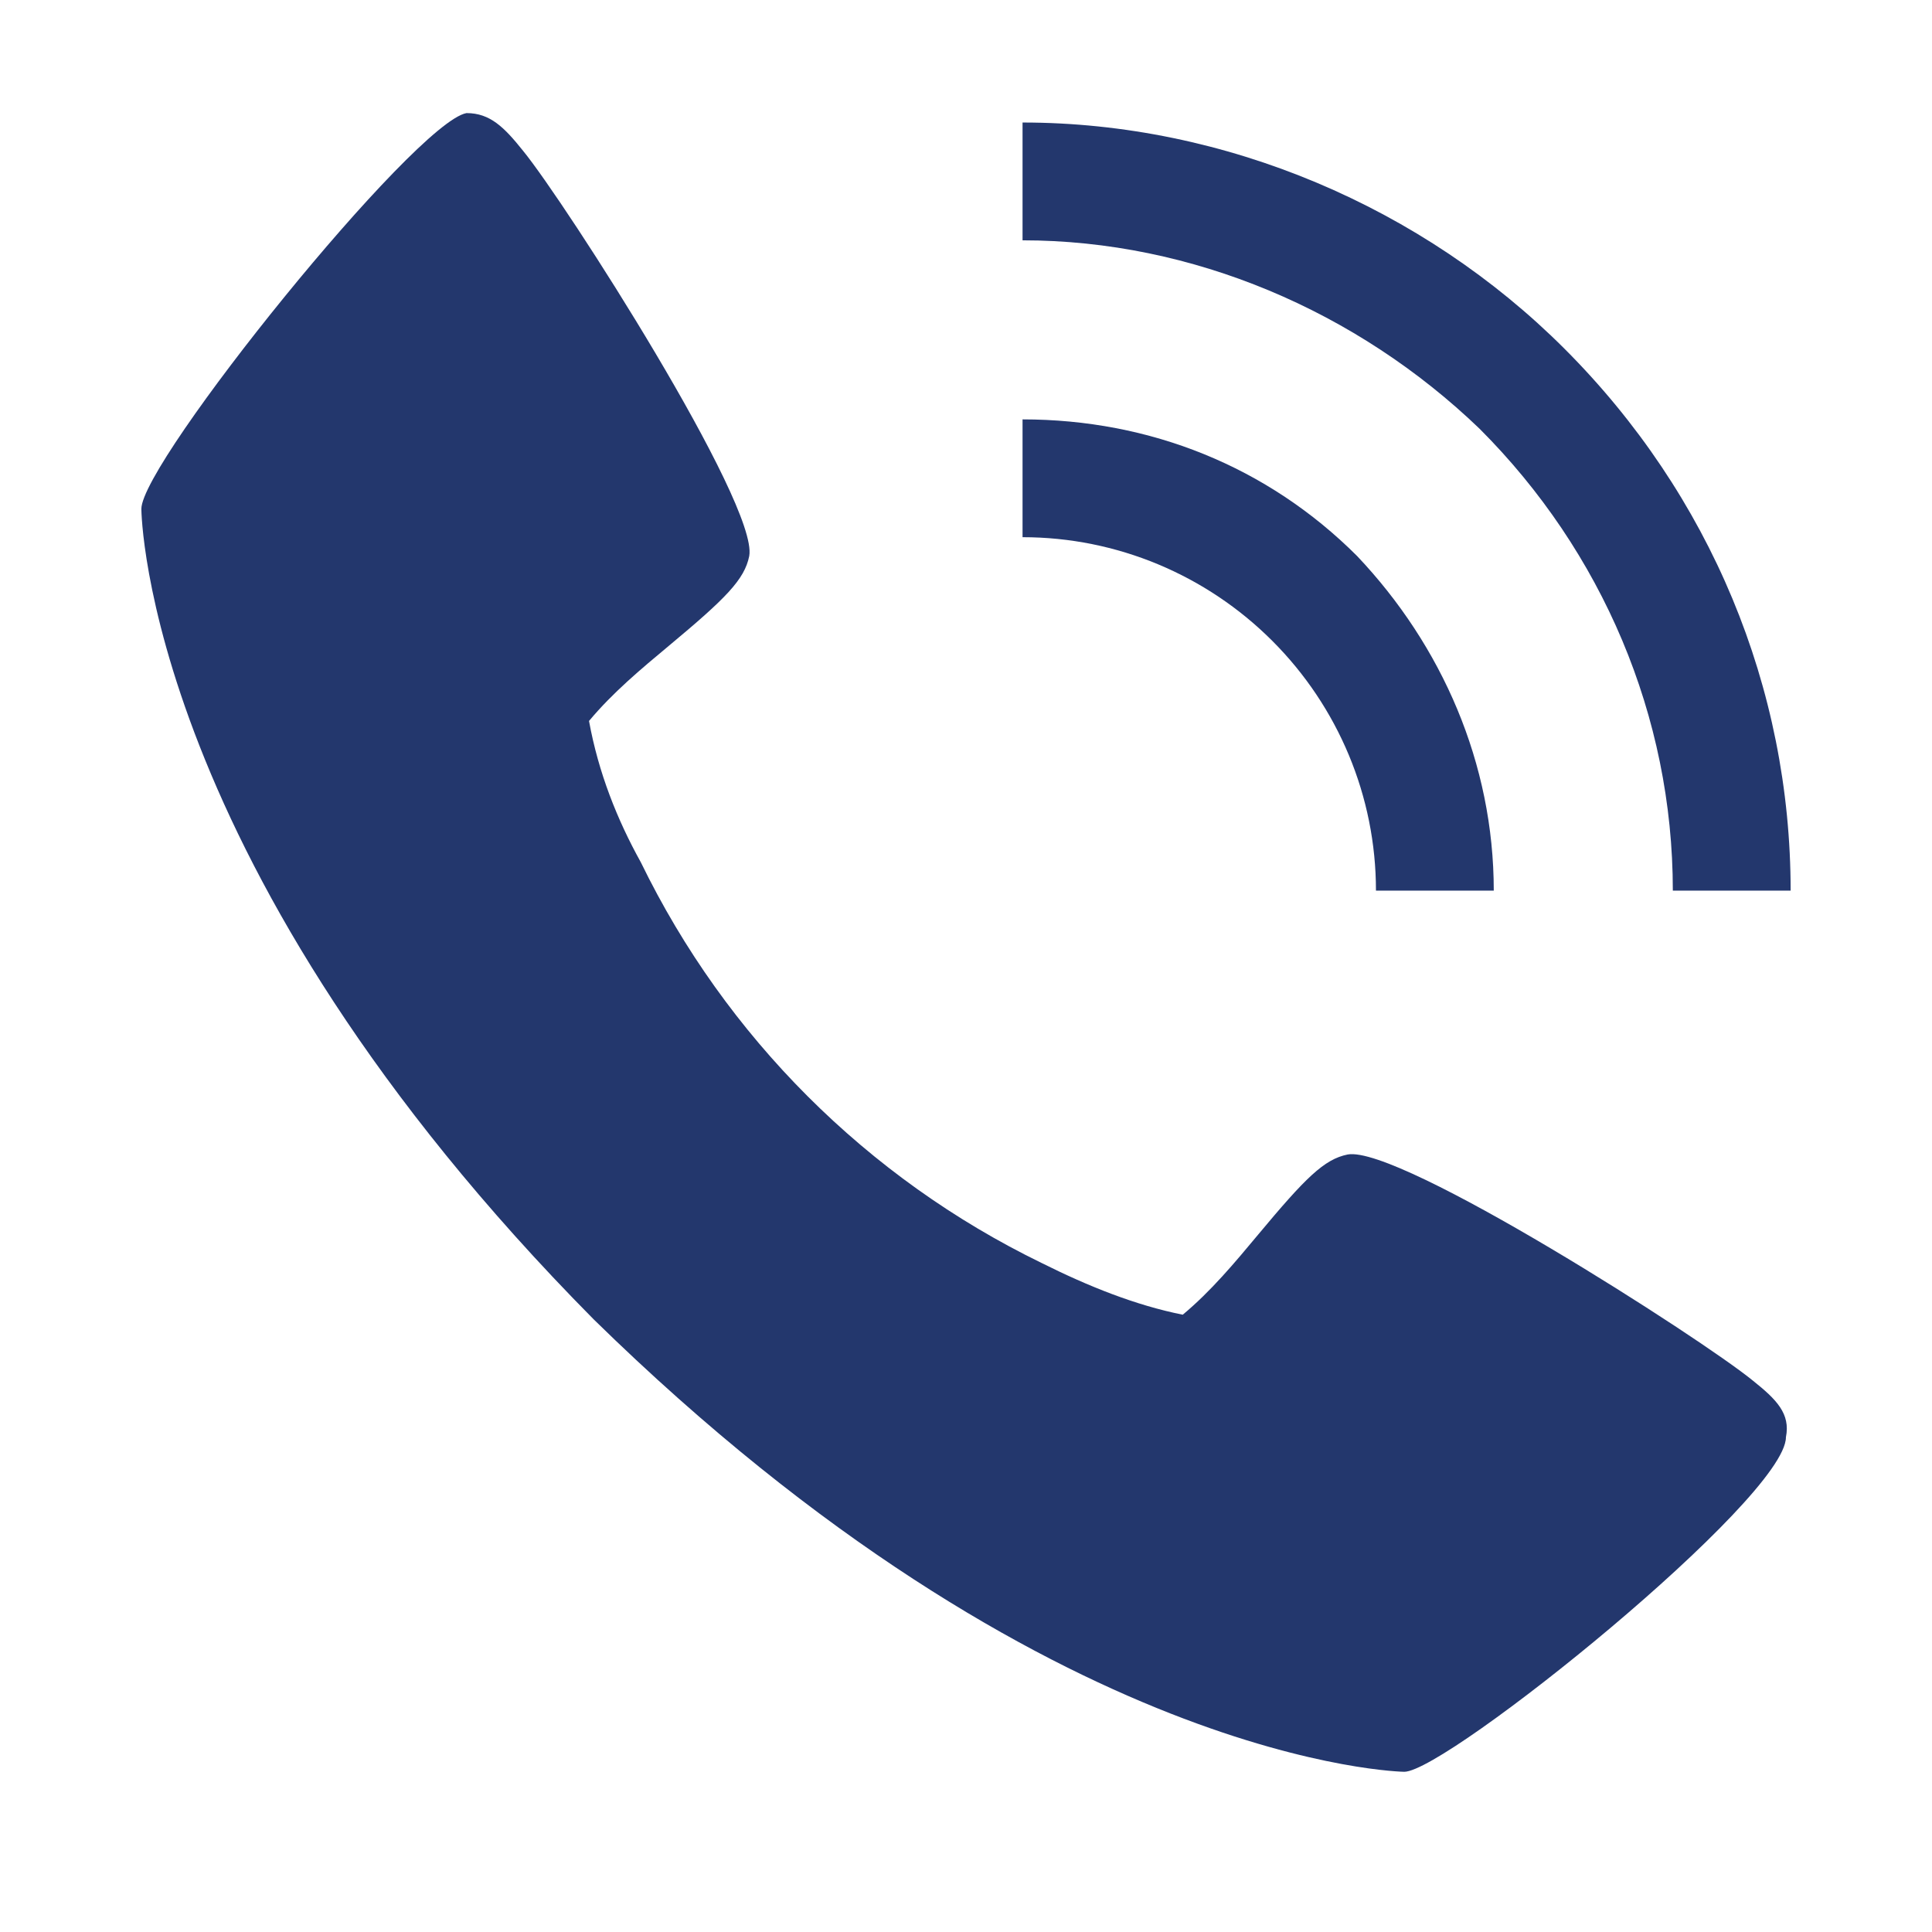
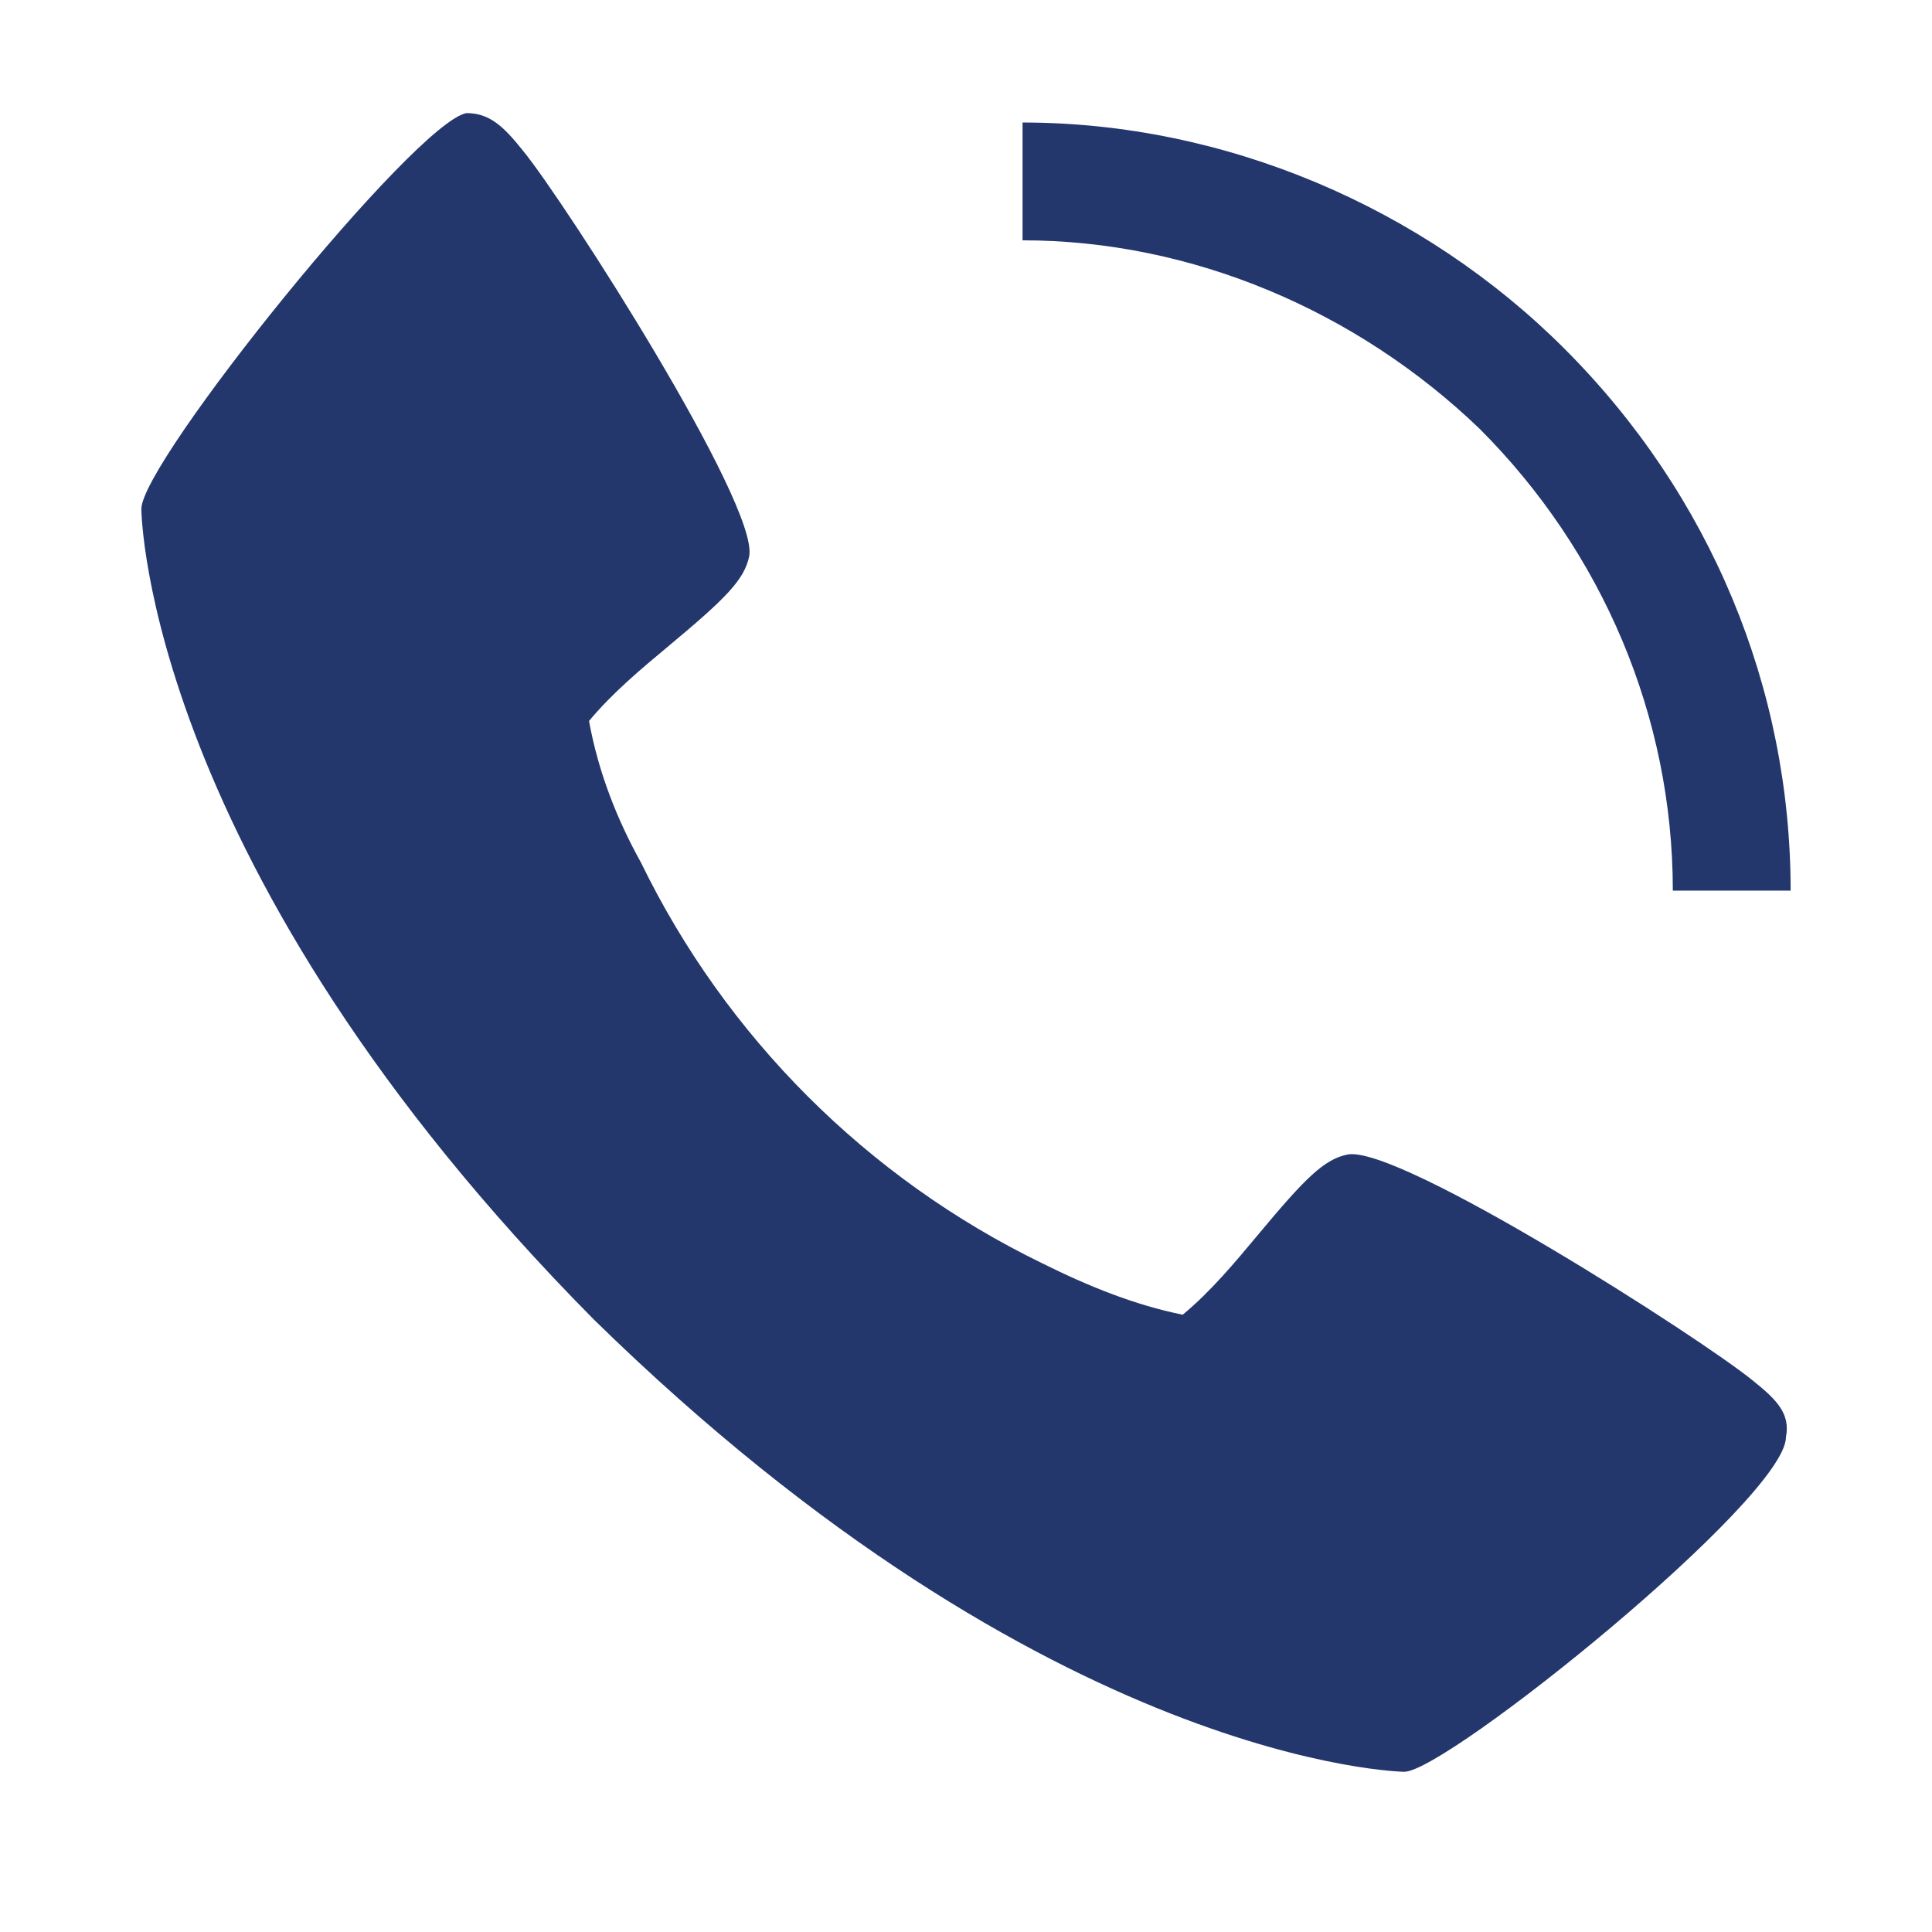
<svg xmlns="http://www.w3.org/2000/svg" version="1.1" id="Layer_1" x="0px" y="0px" viewBox="0 0 41 41" style="enable-background:new 0 0 41 41;" xml:space="preserve">
  <style type="text/css">
	.st0{fill:#23376D;}
</style>
  <path class="st0" d="M37.2,29.3c-1.1-0.9-7.5-5-8.6-4.8c-0.5,0.1-0.9,0.5-1.9,1.7c-0.5,0.6-1,1.2-1.6,1.7c-1-0.2-2-0.6-3-1.1  c-3.7-1.8-6.7-4.8-8.5-8.5c-0.5-0.9-0.9-1.9-1.1-3c0.5-0.6,1.1-1.1,1.7-1.6c1.2-1,1.6-1.4,1.7-1.9c0.2-1.1-3.9-7.5-4.8-8.6  c-0.4-0.5-0.7-0.8-1.2-0.8C8.8,2.6,3,9.8,3,10.8c0,0.1,0.1,7.6,9.6,17.2c9.7,9.5,17.2,9.6,17.2,9.6c0.9,0,8.1-5.8,8.1-7.1  C38,30,37.7,29.7,37.2,29.3z" />
-   <path class="st0" d="M29.2,18.9h2.5c0-2.7-1.1-5.2-2.9-7.1c-1.9-1.9-4.4-2.9-7.1-2.9v2.5c2,0,3.9,0.8,5.3,2.2S29.2,16.9,29.2,18.9z" />
  <path class="st0" d="M35.5,18.9H38c0-4.3-1.7-8.4-4.8-11.5c-3-3-7.2-4.8-11.5-4.8v2.5c3.6,0,7.1,1.5,9.7,4  C34,11.7,35.5,15.2,35.5,18.9z" />
</svg>